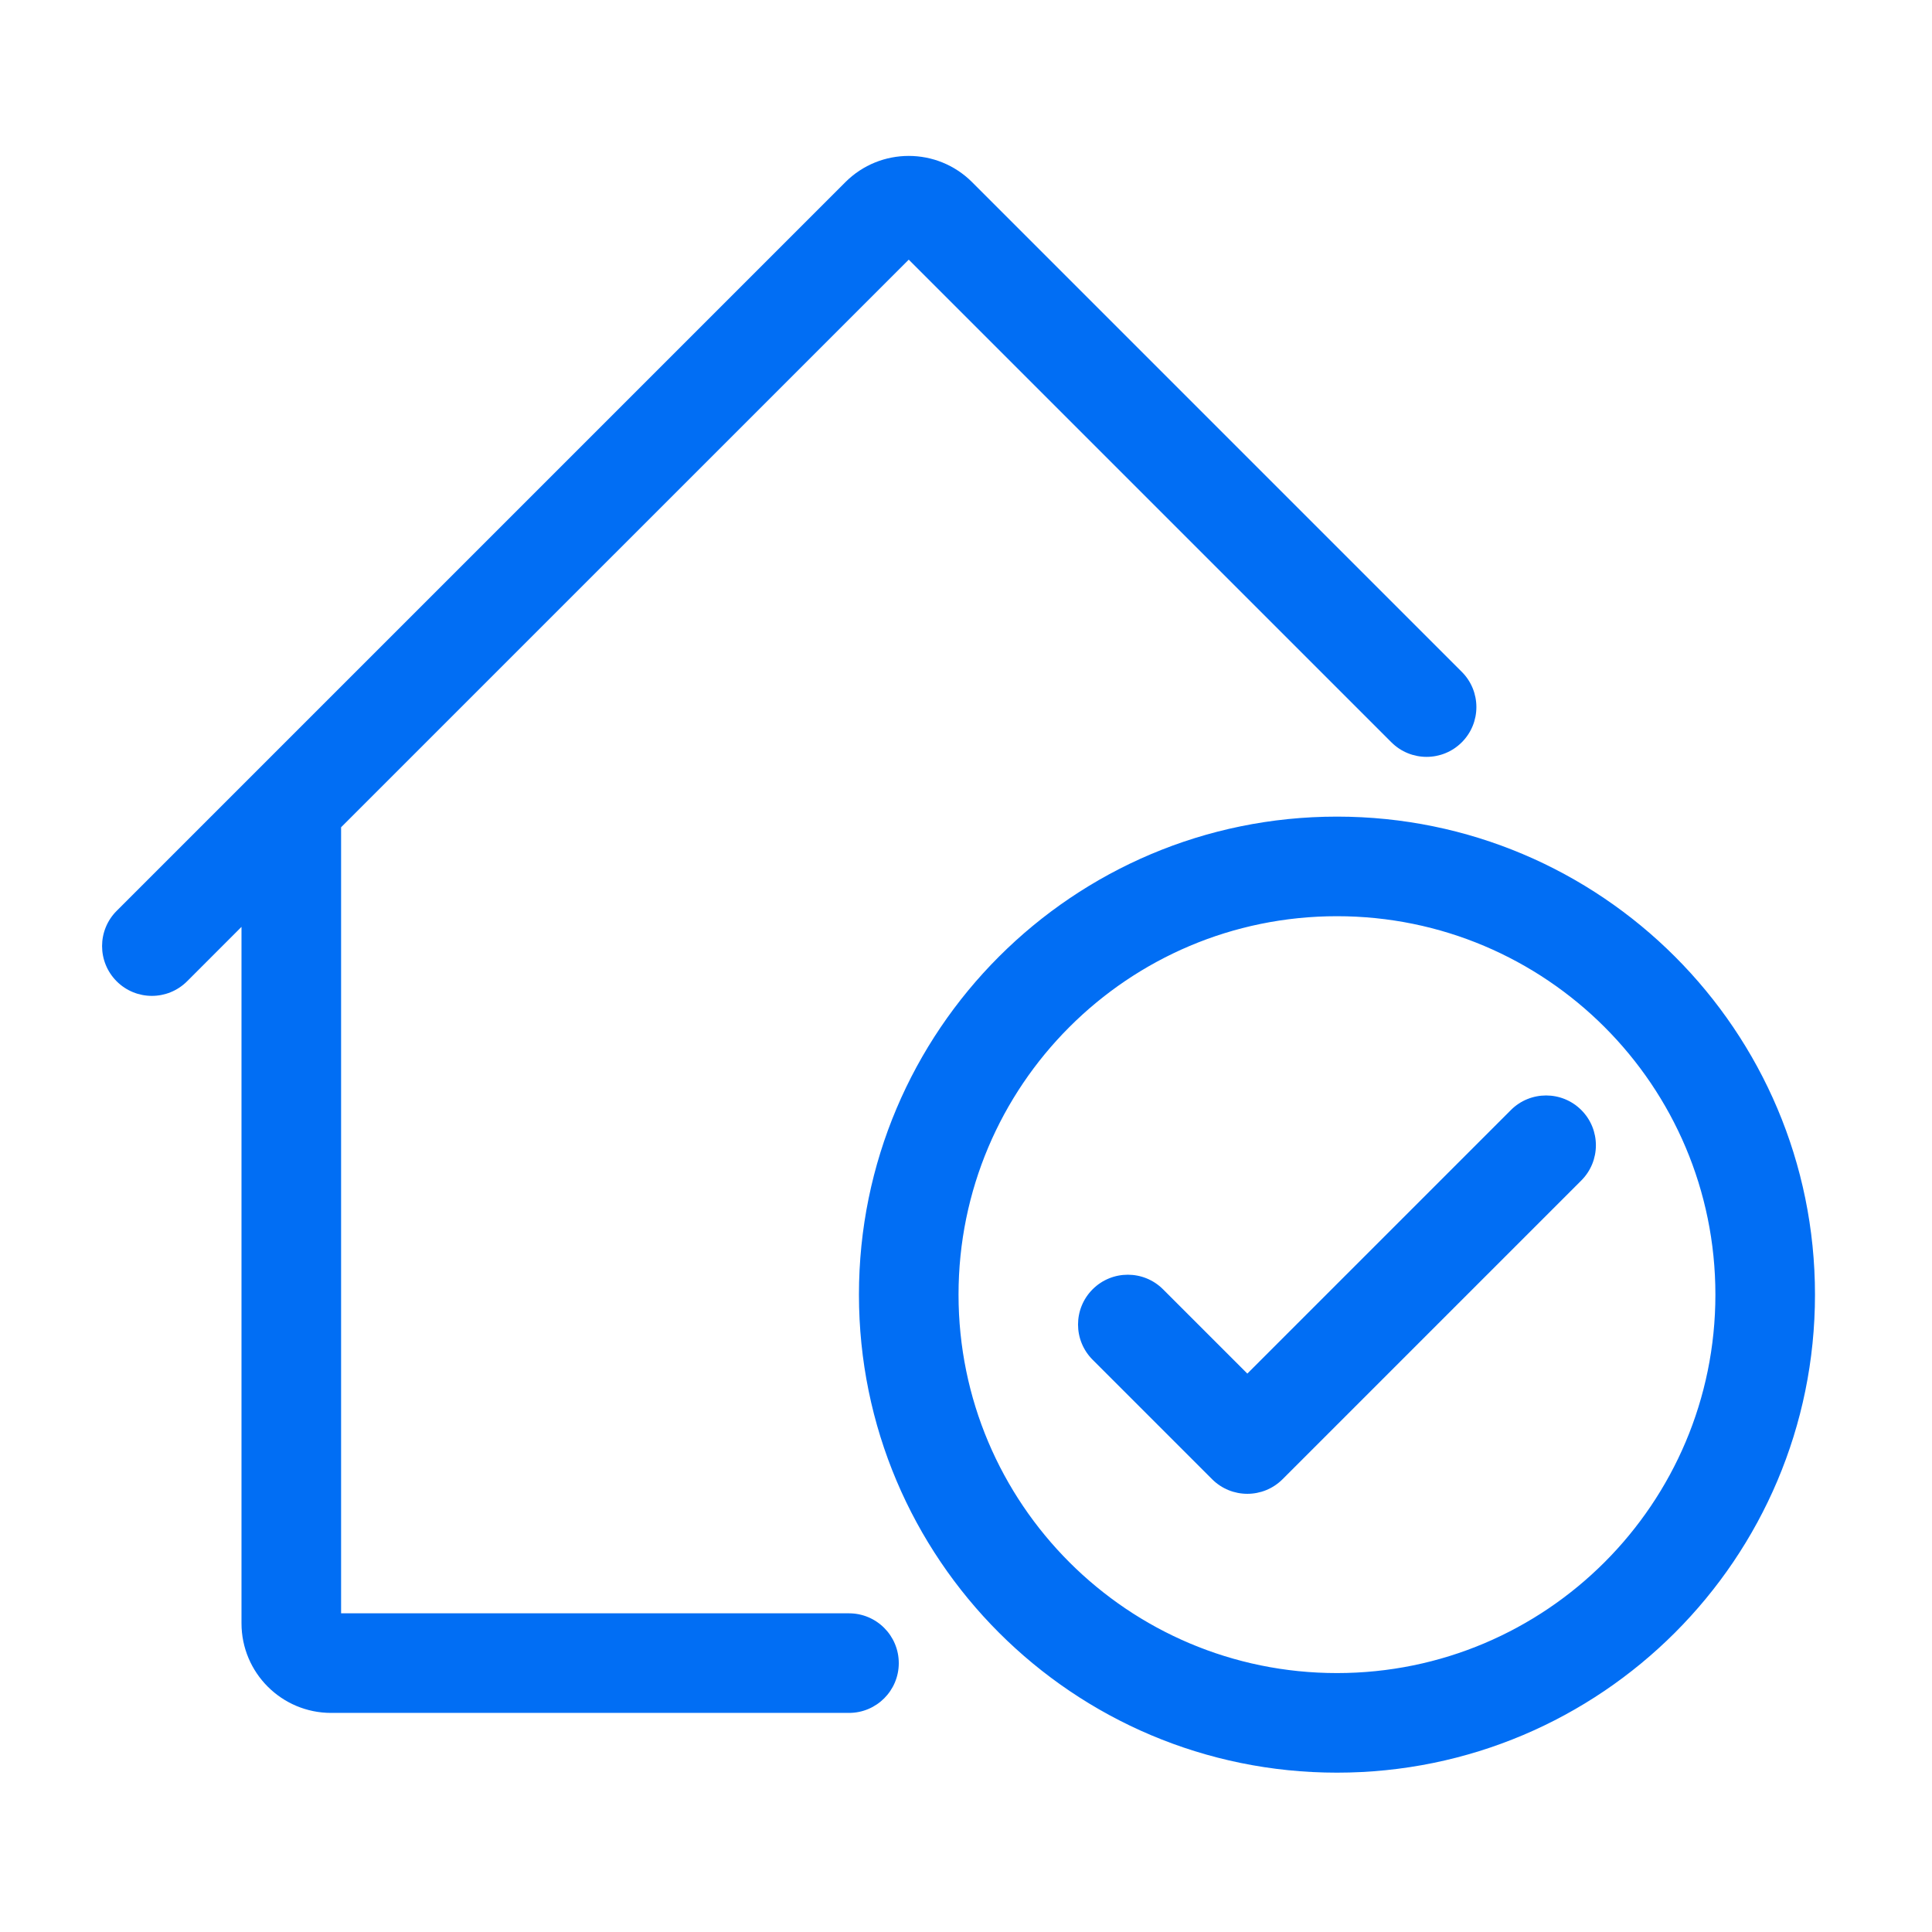
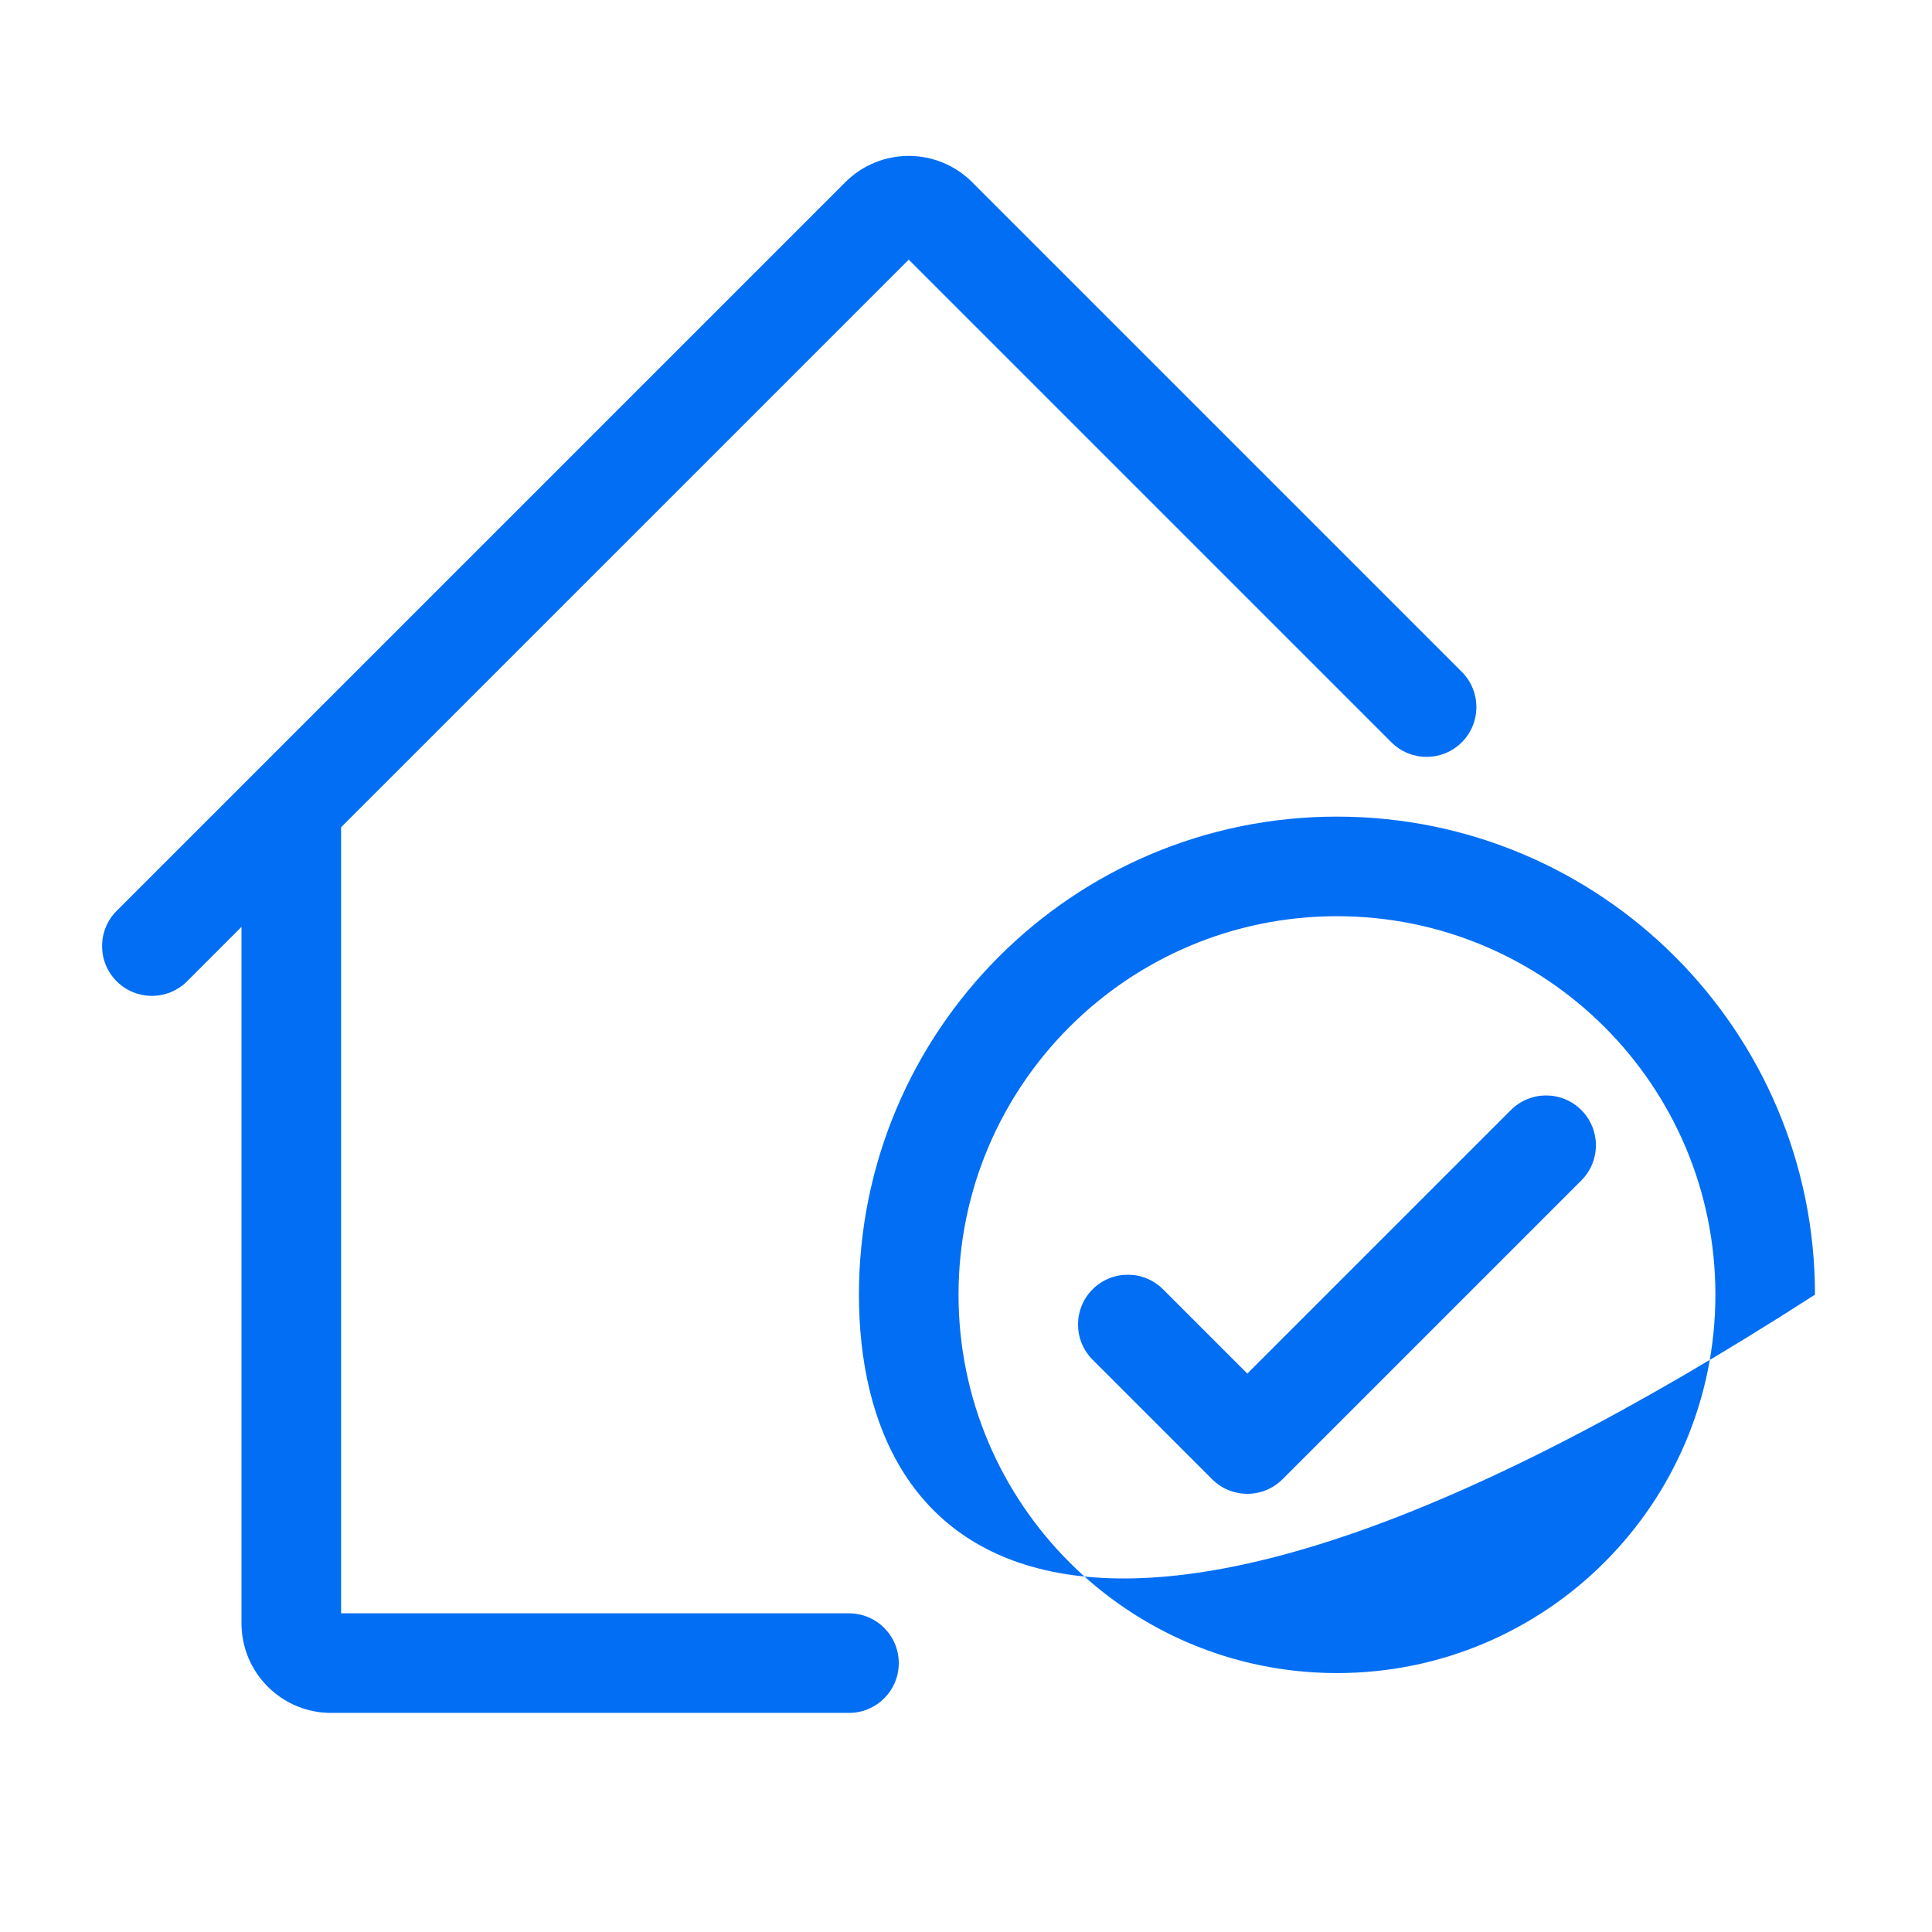
<svg xmlns="http://www.w3.org/2000/svg" width="97" height="97" viewBox="0 0 97 97" fill="none">
  <g id="Ikony_LP__Wszystko_online 6">
-     <path id="Vector (Stroke)" fill-rule="evenodd" clip-rule="evenodd" d="M45.625 13.036L69.857 37.268C70.834 38.244 72.416 38.244 73.393 37.268C74.369 36.291 74.369 34.709 73.393 33.732L48.807 9.146C47.05 7.389 44.2 7.389 42.443 9.146L5.857 45.732C4.881 46.709 4.881 48.291 5.857 49.268C6.834 50.244 8.416 50.244 9.393 49.268L12.125 46.535V81.5C12.125 83.985 14.14 86 16.625 86H42.625C44.006 86 45.125 84.881 45.125 83.5C45.125 82.119 44.006 81 42.625 81H17.125V41.535L45.625 13.036ZM67.125 46C56.632 46 48.125 54.507 48.125 65C48.125 75.493 56.632 84 67.125 84C77.618 84 86.125 75.493 86.125 65C86.125 54.507 77.618 46 67.125 46ZM43.125 65C43.125 51.745 53.87 41 67.125 41C80.38 41 91.125 51.745 91.125 65C91.125 78.255 80.38 89 67.125 89C53.87 89 43.125 78.255 43.125 65ZM79.393 55.732C80.369 56.709 80.369 58.291 79.393 59.268L64.393 74.268C63.416 75.244 61.834 75.244 60.857 74.268L54.857 68.268C53.881 67.291 53.881 65.709 54.857 64.732C55.834 63.756 57.416 63.756 58.393 64.732L62.625 68.964L75.857 55.732C76.834 54.756 78.416 54.756 79.393 55.732Z" fill="#016EF4" />
+     <path id="Vector (Stroke)" fill-rule="evenodd" clip-rule="evenodd" d="M45.625 13.036L69.857 37.268C70.834 38.244 72.416 38.244 73.393 37.268C74.369 36.291 74.369 34.709 73.393 33.732L48.807 9.146C47.05 7.389 44.2 7.389 42.443 9.146L5.857 45.732C4.881 46.709 4.881 48.291 5.857 49.268C6.834 50.244 8.416 50.244 9.393 49.268L12.125 46.535V81.5C12.125 83.985 14.14 86 16.625 86H42.625C44.006 86 45.125 84.881 45.125 83.5C45.125 82.119 44.006 81 42.625 81H17.125V41.535L45.625 13.036ZM67.125 46C56.632 46 48.125 54.507 48.125 65C48.125 75.493 56.632 84 67.125 84C77.618 84 86.125 75.493 86.125 65C86.125 54.507 77.618 46 67.125 46ZM43.125 65C43.125 51.745 53.87 41 67.125 41C80.38 41 91.125 51.745 91.125 65C53.87 89 43.125 78.255 43.125 65ZM79.393 55.732C80.369 56.709 80.369 58.291 79.393 59.268L64.393 74.268C63.416 75.244 61.834 75.244 60.857 74.268L54.857 68.268C53.881 67.291 53.881 65.709 54.857 64.732C55.834 63.756 57.416 63.756 58.393 64.732L62.625 68.964L75.857 55.732C76.834 54.756 78.416 54.756 79.393 55.732Z" fill="#016EF4" />
  </g>
</svg>